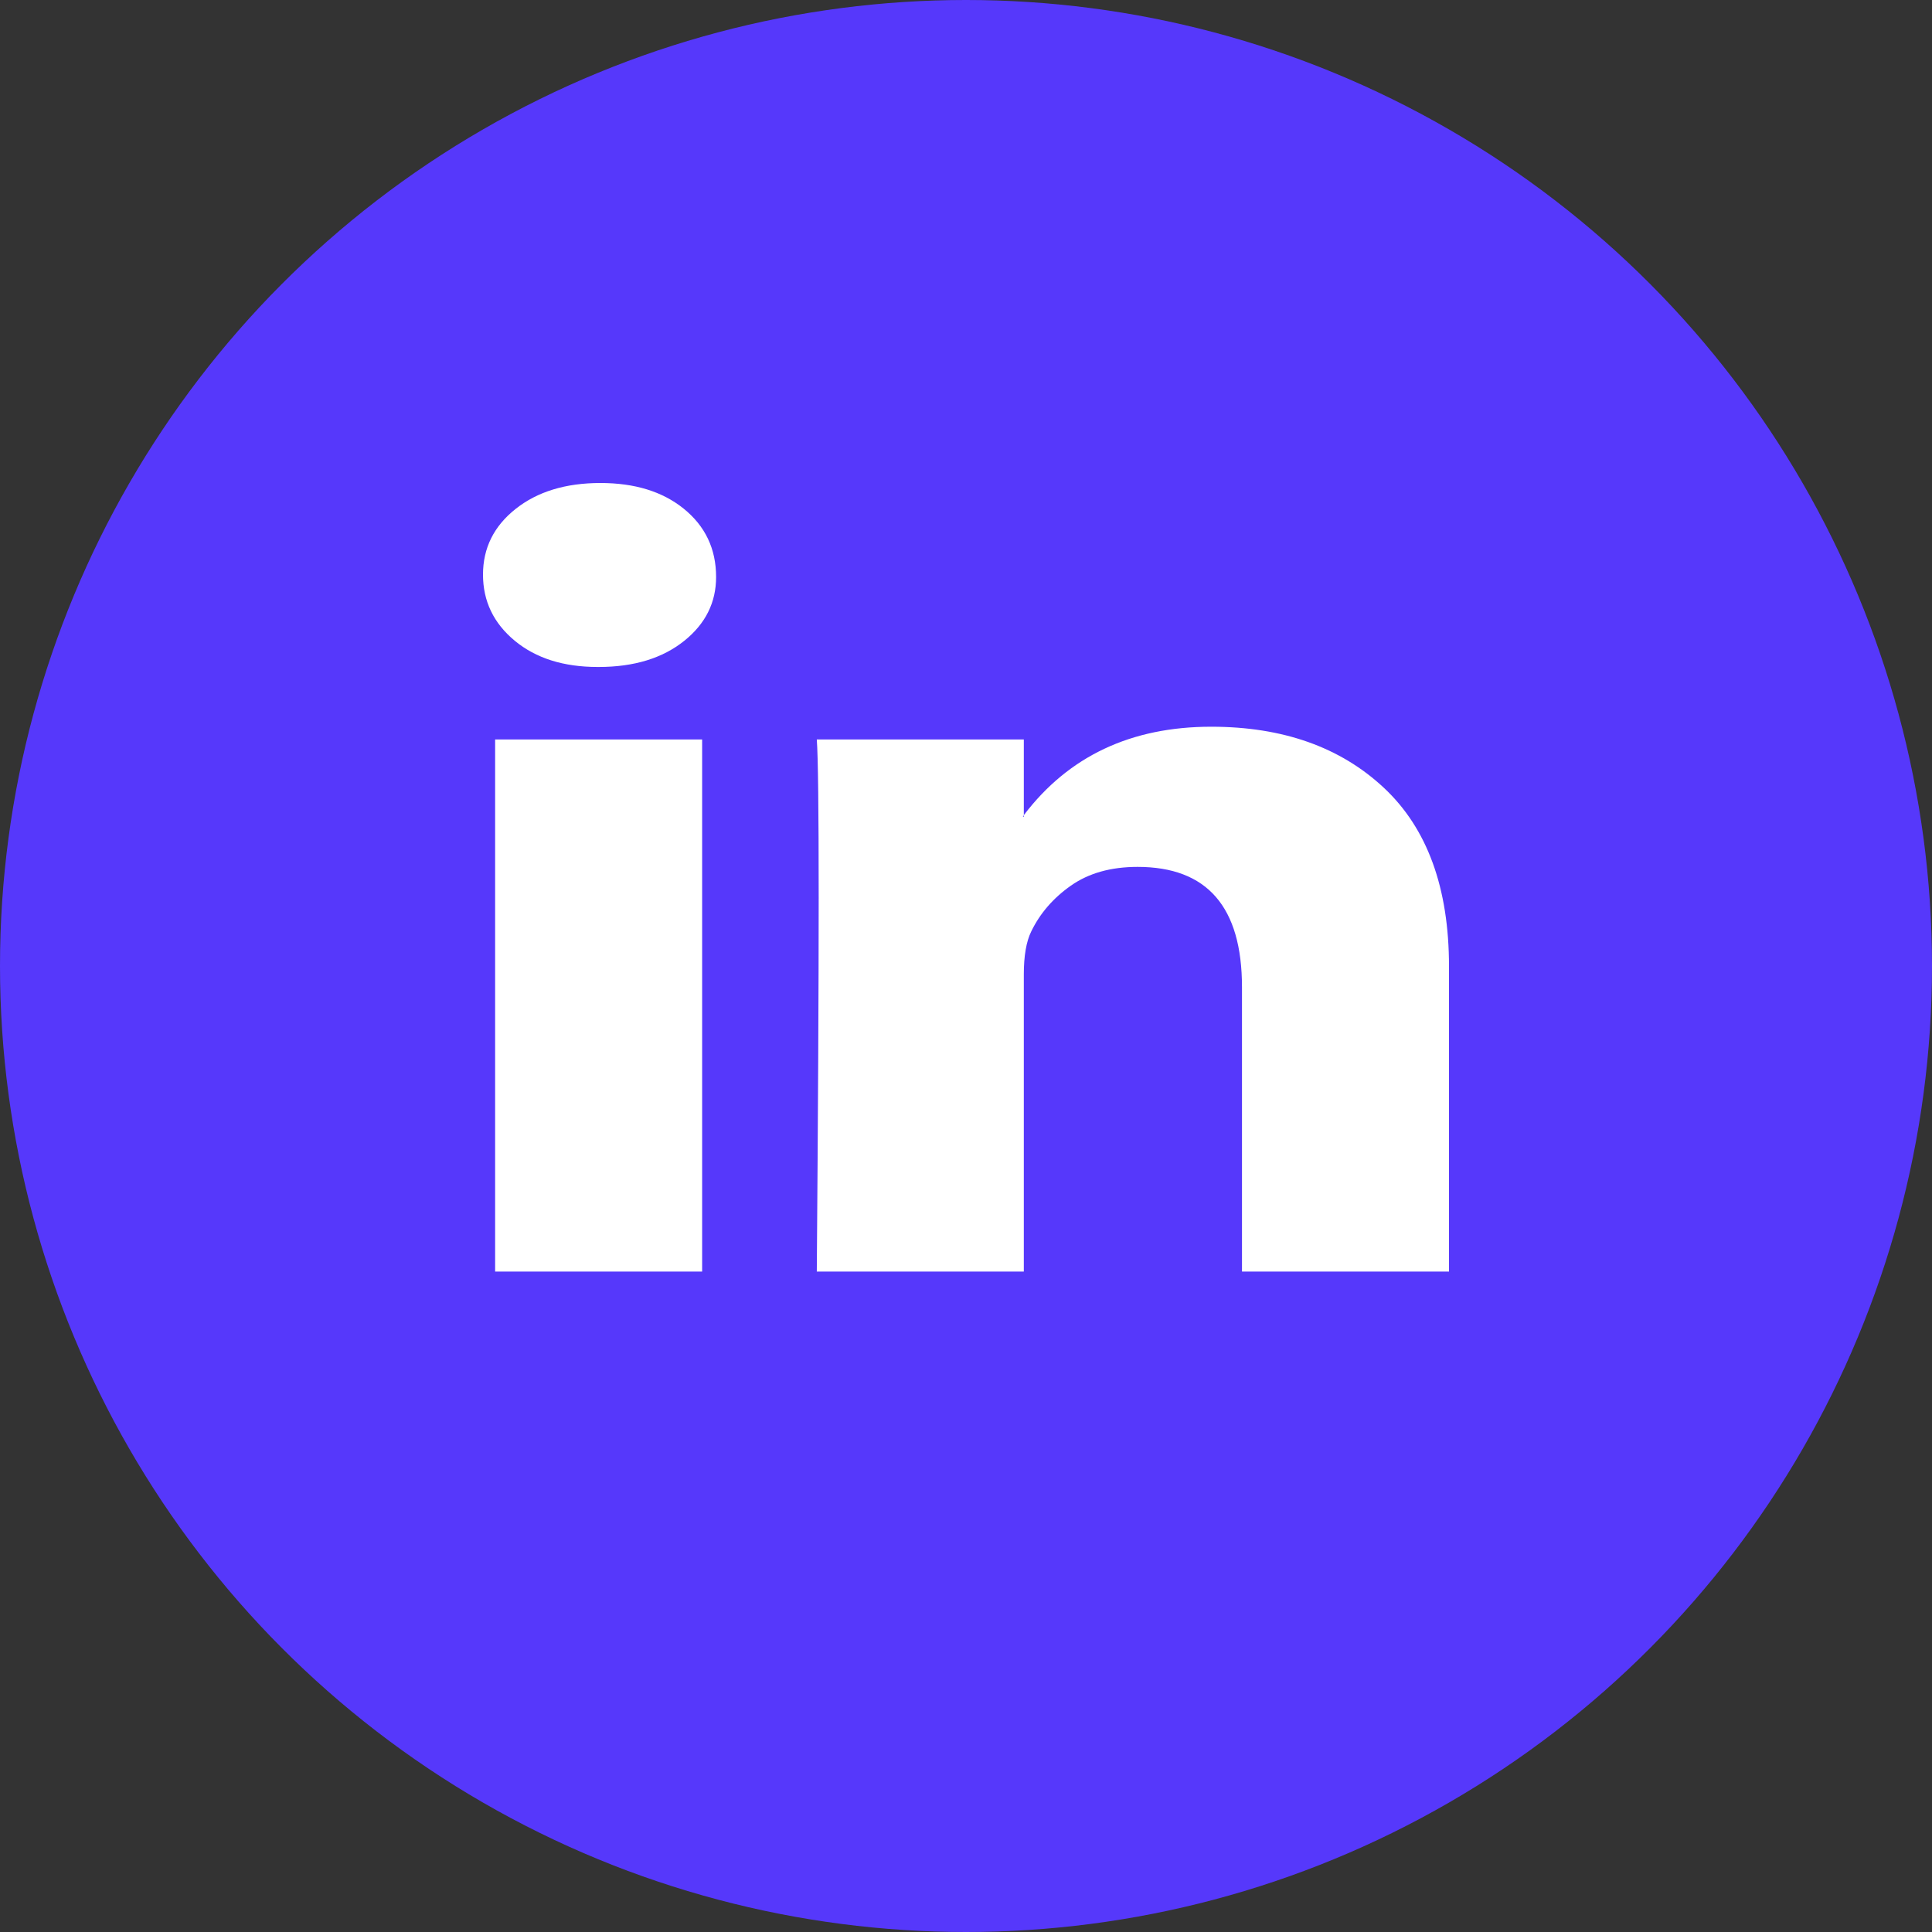
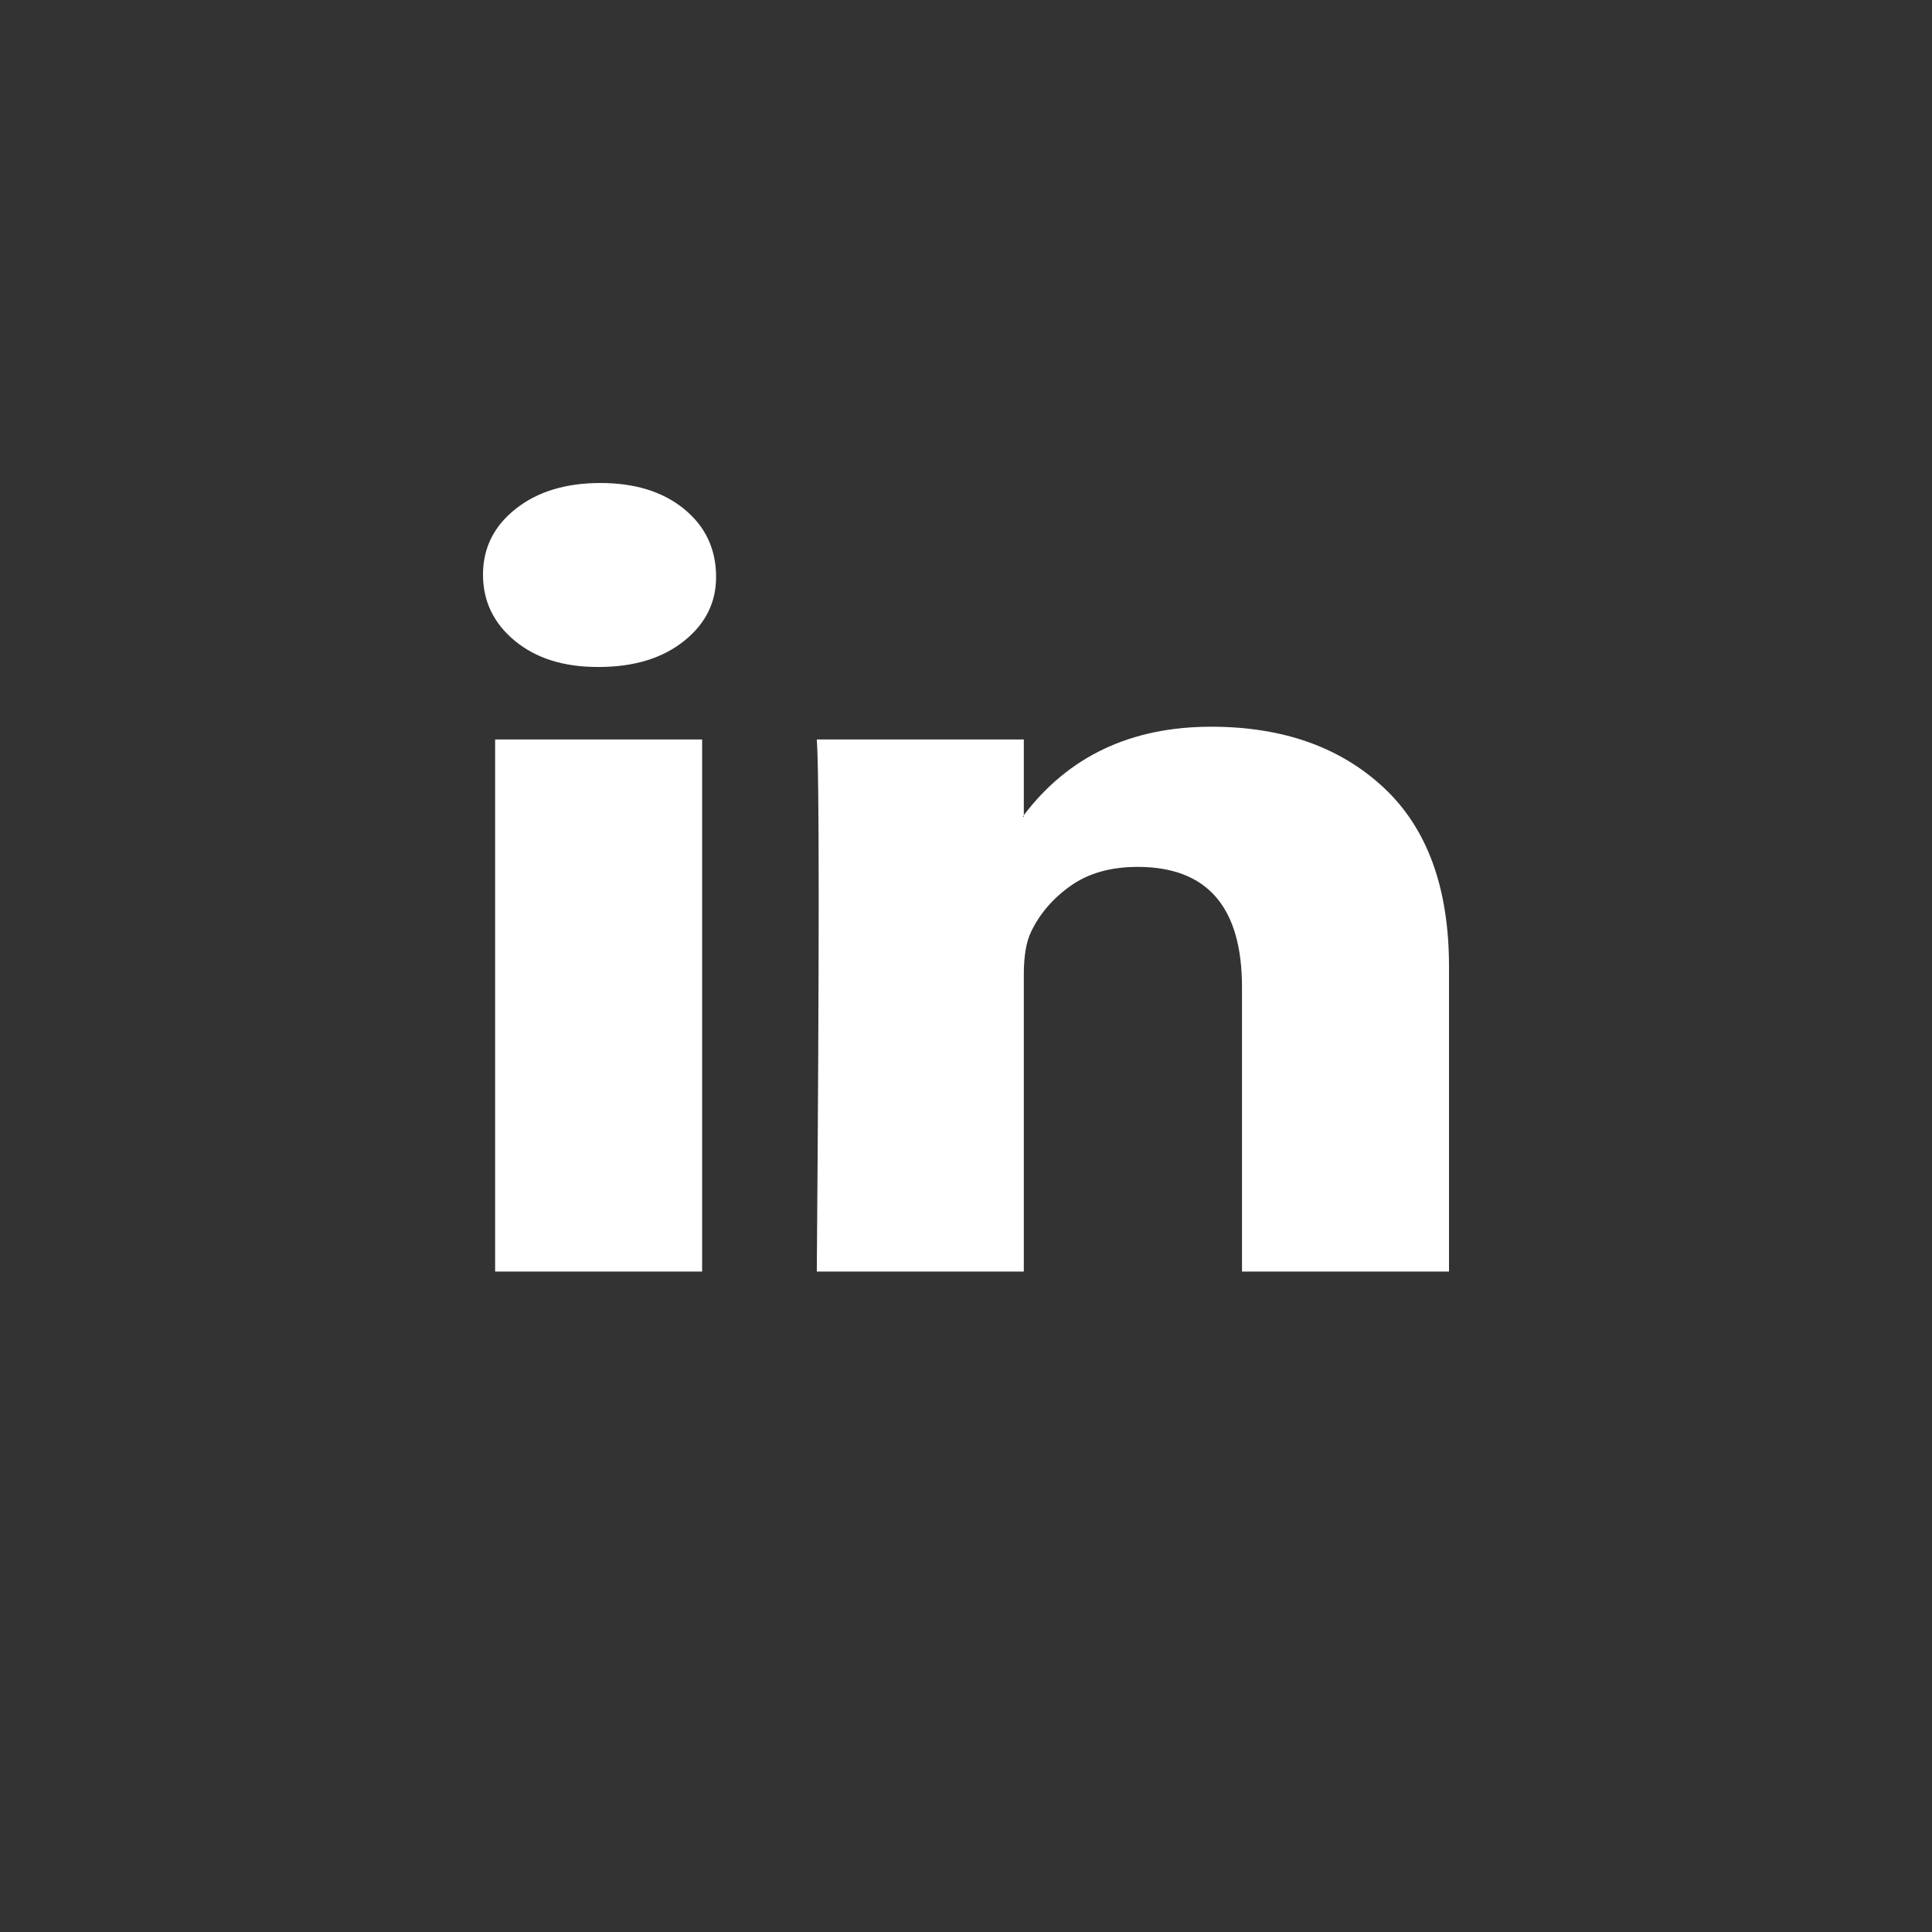
<svg xmlns="http://www.w3.org/2000/svg" width="40" height="40" viewBox="0 0 40 40" fill="none">
  <rect x="0" y="0" width="40" height="40" fill="#333333" stroke="none" />
-   <circle cx="20" cy="20" r="20" fill="#5638FB" />
  <path d="M10 11.896C10 11.347 10.225 10.893 10.676 10.536C11.126 10.179 11.712 10 12.432 10C13.14 10 13.713 10.176 14.151 10.528C14.601 10.89 14.826 11.363 14.826 11.946C14.826 12.474 14.607 12.913 14.17 13.265C13.719 13.628 13.127 13.809 12.394 13.809H12.374C11.667 13.809 11.094 13.628 10.656 13.265C10.219 12.902 10 12.446 10 11.896ZM10.251 26.326V15.31H14.537V26.326H10.251ZM16.911 26.326H21.197V20.175C21.197 19.79 21.248 19.493 21.351 19.284C21.532 18.91 21.805 18.594 22.172 18.336C22.539 18.078 22.999 17.948 23.552 17.948C24.994 17.948 25.714 18.778 25.714 20.438V26.326H30V20.01C30 18.383 29.55 17.149 28.649 16.308C27.748 15.467 26.557 15.046 25.077 15.046C23.417 15.046 22.124 15.656 21.197 16.877V16.91H21.178L21.197 16.877V15.31H16.911C16.937 15.662 16.95 16.756 16.95 18.591C16.95 20.427 16.937 23.005 16.911 26.326Z" fill="white" />
</svg>